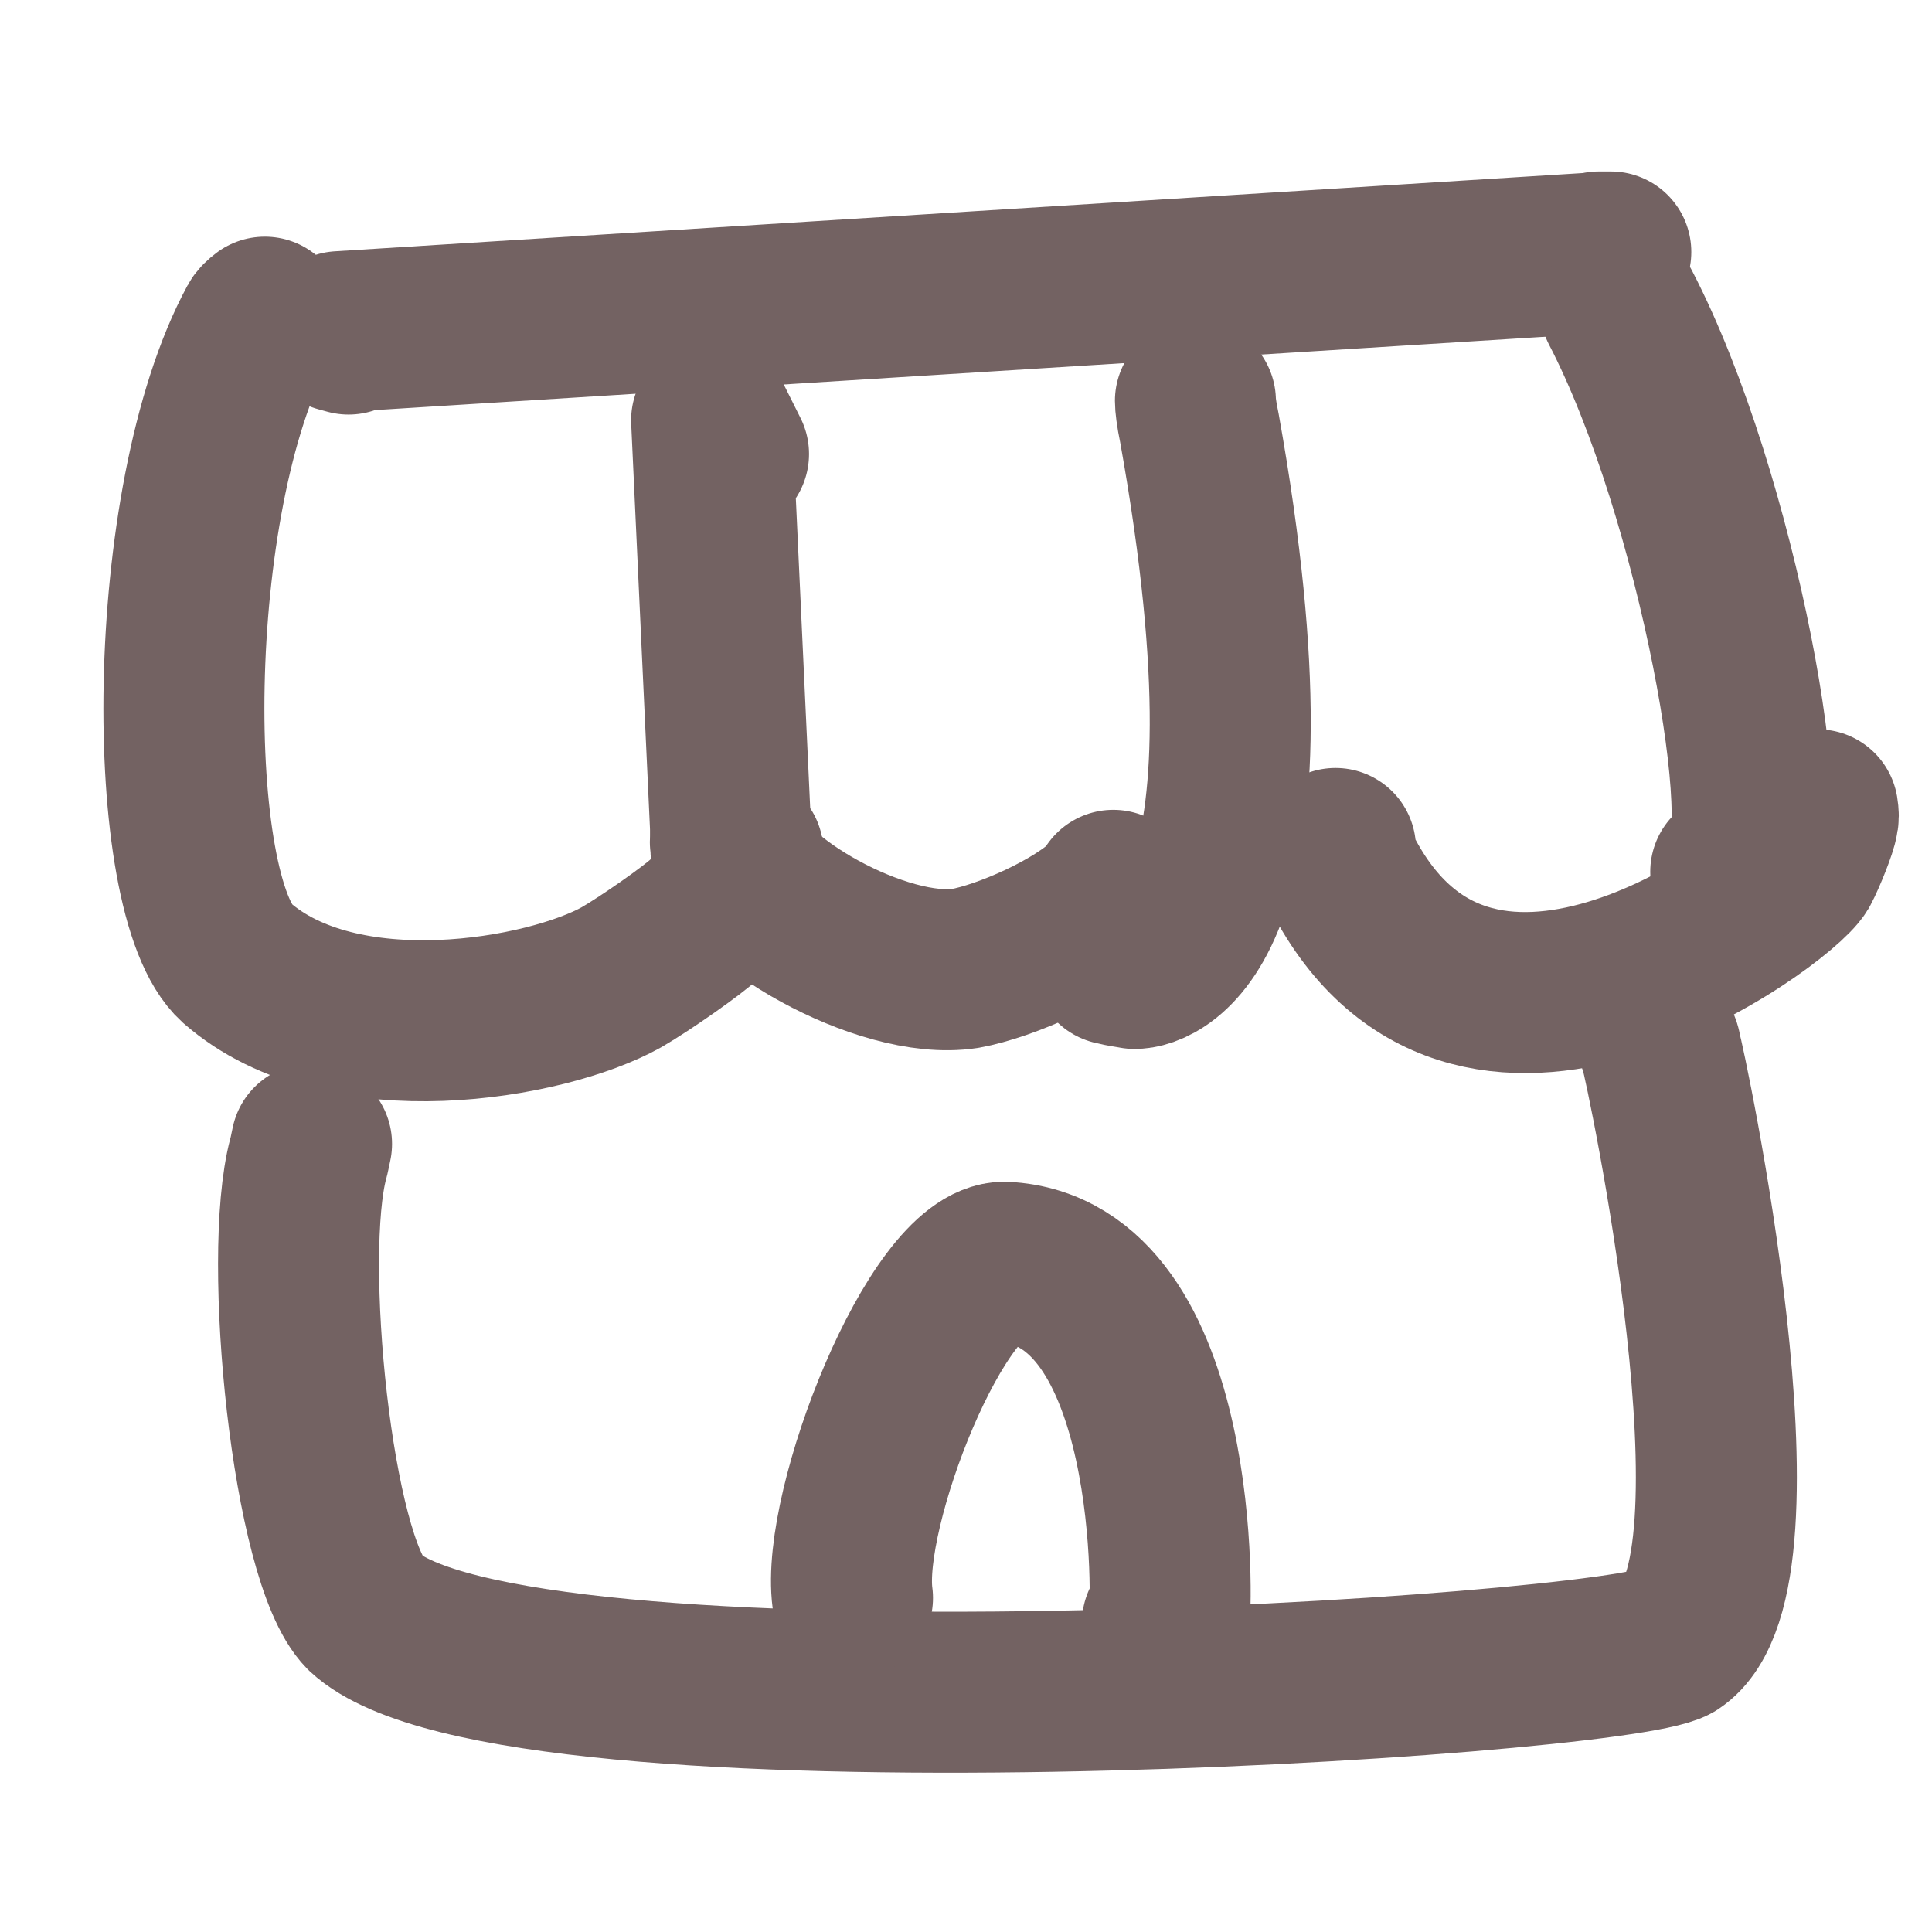
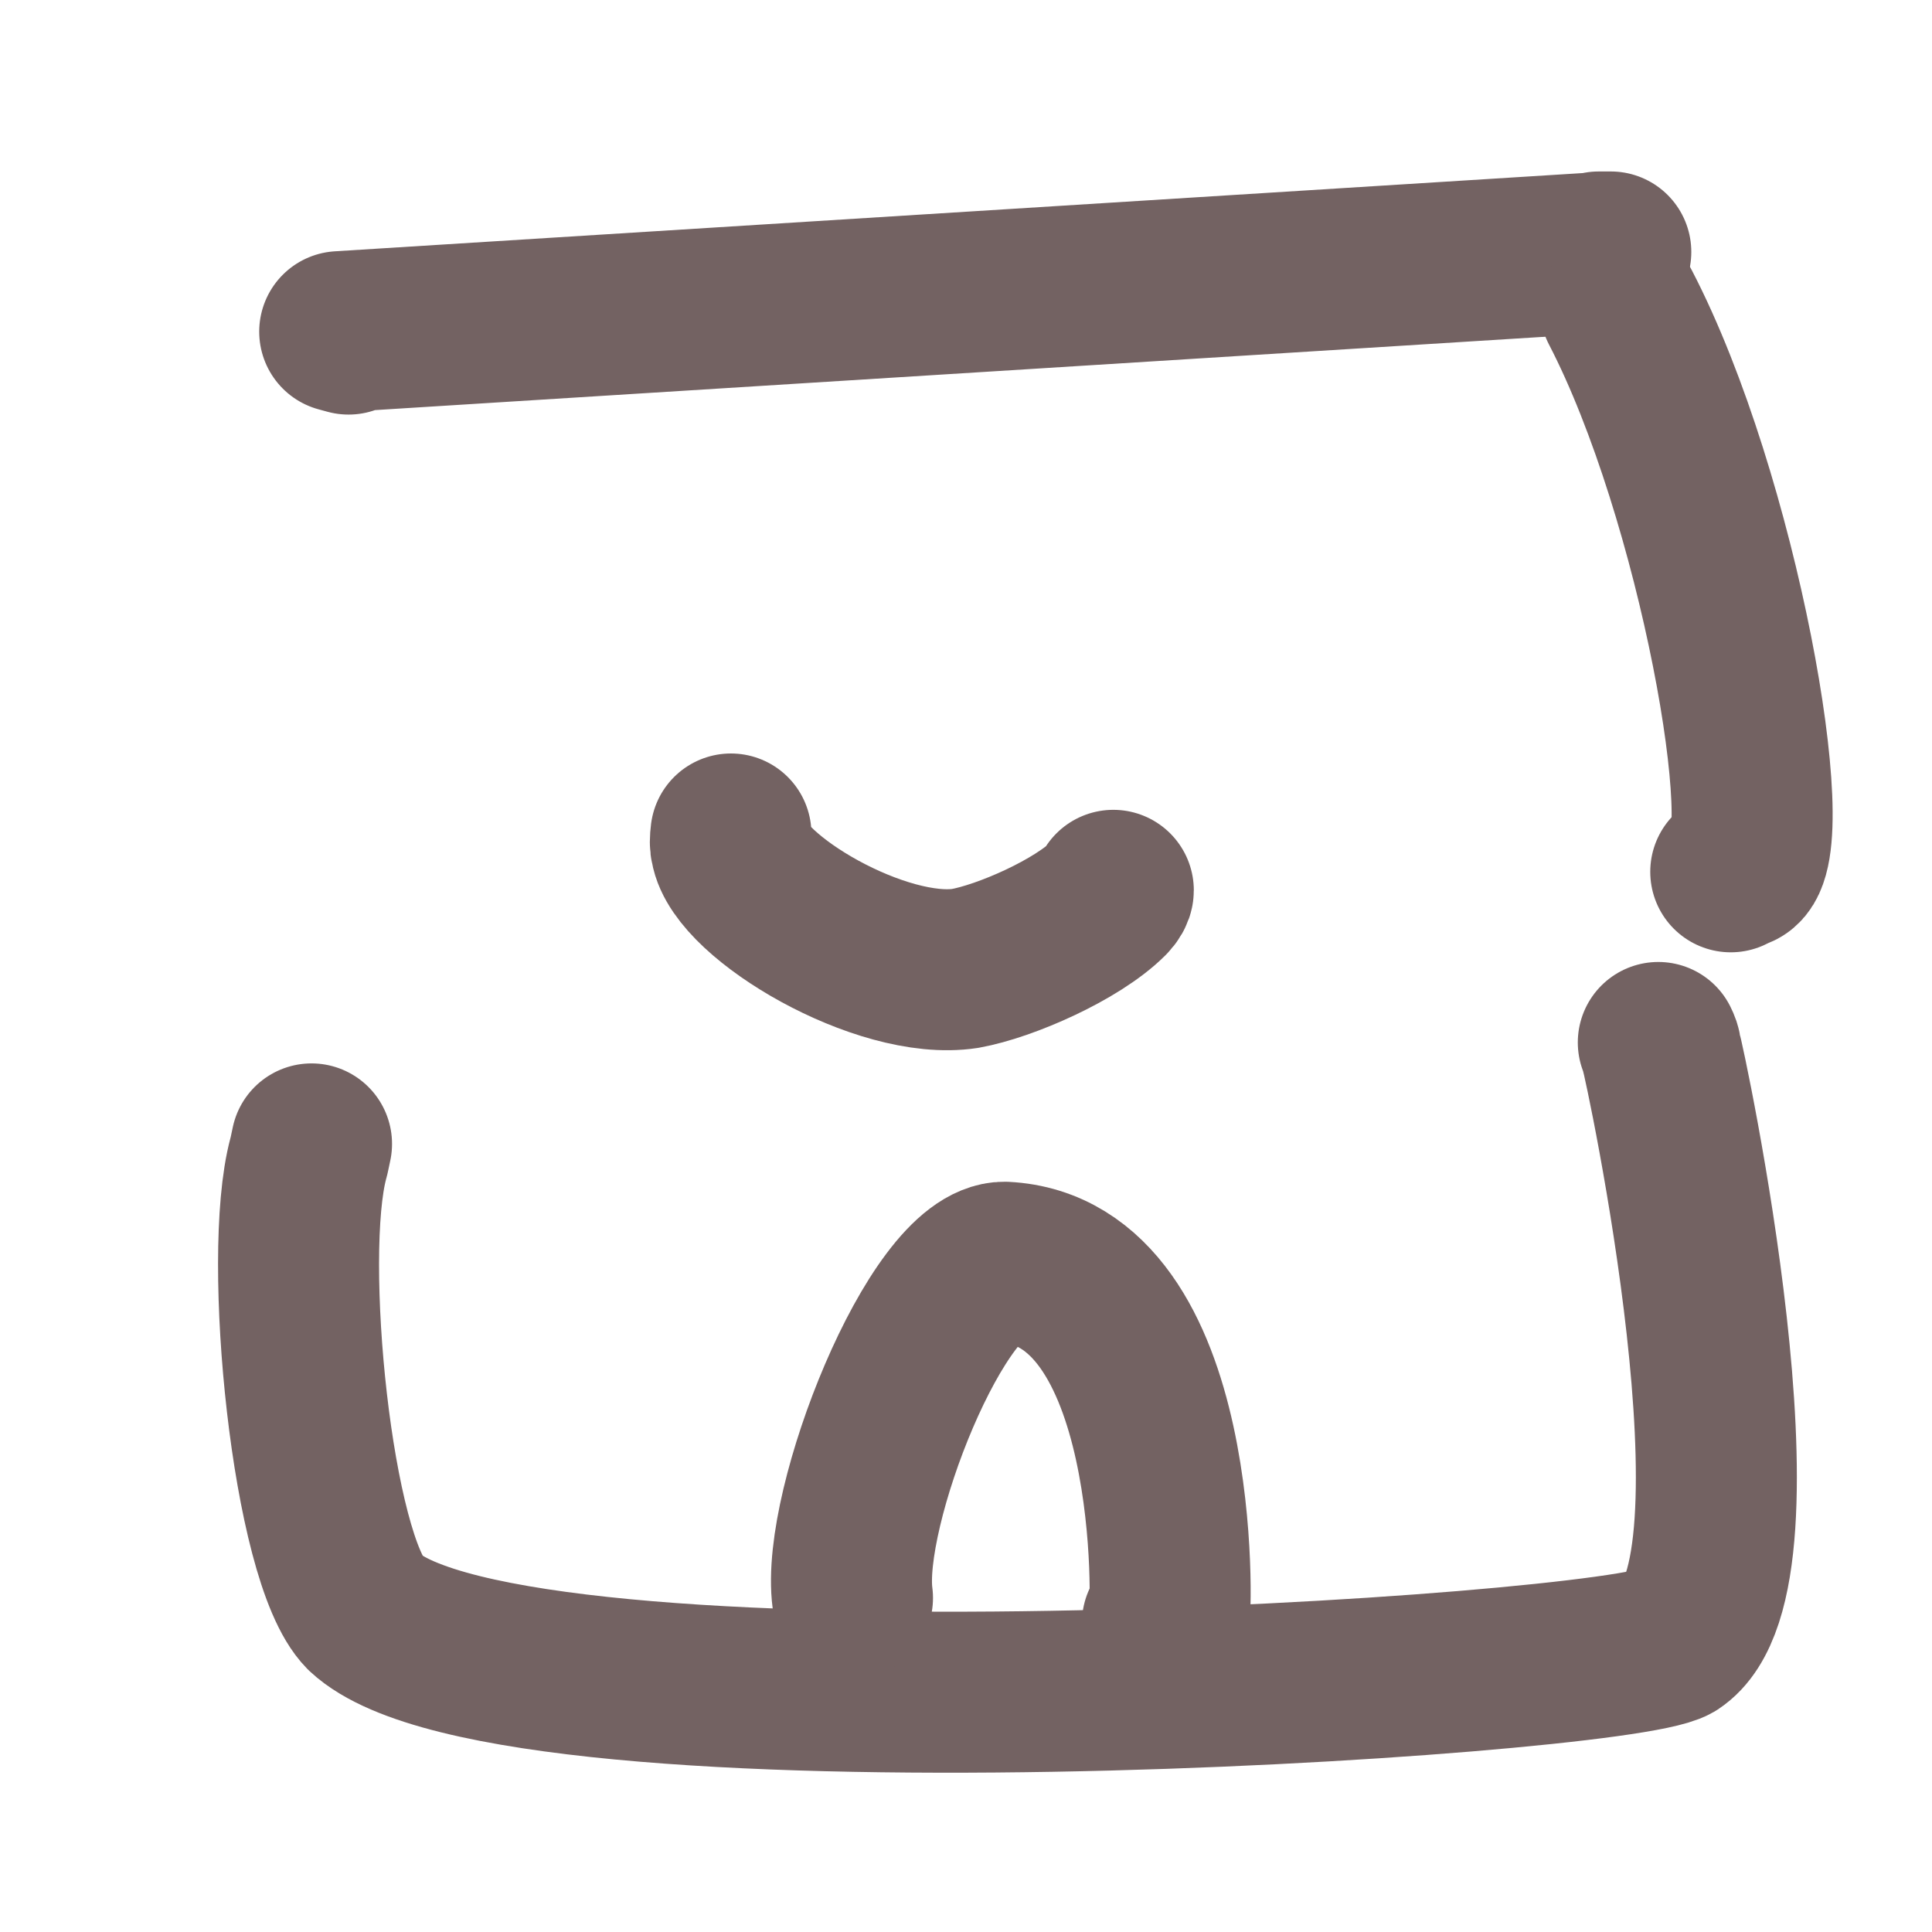
<svg xmlns="http://www.w3.org/2000/svg" width="4.94" height="4.94" viewBox="0.00 0.00 24.00 24.00">
  <g stroke-linecap="round" id="圖層_2">
    <path d="M4.33,4.15 C4.33,4.15 4.22,4.12 4.22,4.12 C4.22,4.12 20.01,3.13 20.01,3.13 C20.01,3.13 19.86,3.13 19.86,3.13" fill="none" stroke="rgb(115, 98, 98)" stroke-width="2.00" stroke-opacity="1.00" stroke-linejoin="round" />
-     <path d="M3.29,3.94 C3.25,3.97 3.22,4.00 3.21,4.02 C2.02,6.21 2.03,11.14 2.94,11.96 C4.25,13.11 6.79,12.66 7.72,12.14 C8.03,11.96 8.60,11.56 8.76,11.41 C8.80,11.37 8.87,11.30 8.97,11.20" fill="none" stroke="rgb(115, 98, 98)" stroke-width="2.00" stroke-opacity="1.00" stroke-linejoin="round" />
-     <path d="M9.05,5.64 C9.05,5.64 8.84,5.22 8.84,5.22 C8.84,5.22 9.09,10.61 9.09,10.61 C9.09,10.61 9.23,10.59 9.23,10.59" fill="none" stroke="rgb(115, 98, 98)" stroke-width="2.00" stroke-opacity="1.00" stroke-linejoin="round" />
    <path d="M9.08,10.36 C9.07,10.44 9.07,10.49 9.08,10.52 C9.18,11.14 10.95,12.19 11.99,12.03 C12.49,11.94 13.38,11.55 13.77,11.16 C13.81,11.12 13.83,11.08 13.83,11.06" fill="none" stroke="rgb(115, 98, 98)" stroke-width="2.00" stroke-opacity="1.00" stroke-linejoin="round" />
-     <path d="M14.85,4.98 C14.85,5.02 14.86,5.13 14.90,5.32 C16.02,11.57 14.35,12.04 14.09,12.03 C14.04,12.02 13.95,12.01 13.83,11.98" fill="none" stroke="rgb(115, 98, 98)" stroke-width="2.00" stroke-opacity="1.00" stroke-linejoin="round" />
-     <path d="M16.59,10.54 C16.59,10.64 16.60,10.71 16.63,10.76 C18.24,14.06 22.10,11.20 22.35,10.78 C22.43,10.63 22.57,10.28 22.58,10.19 C22.59,10.16 22.59,10.12 22.58,10.06" fill="none" stroke="rgb(115, 98, 98)" stroke-width="2.00" stroke-opacity="1.00" stroke-linejoin="round" />
    <path d="M20.13,3.82 C21.35,6.17 22.11,10.52 21.61,10.78 C21.56,10.80 21.52,10.82 21.50,10.83" fill="none" stroke="rgb(115, 98, 98)" stroke-width="2.00" stroke-opacity="1.00" stroke-linejoin="round" />
    <path d="M3.87,14.21 C3.85,14.30 3.84,14.36 3.83,14.39 C3.50,15.62 3.88,19.37 4.53,20.03 C6.34,21.72 20.05,20.83 20.79,20.40 C22.05,19.57 20.68,13.19 20.63,13.04 C20.63,13.02 20.62,12.99 20.60,12.95" fill="none" stroke="rgb(115, 98, 98)" stroke-width="2.00" stroke-opacity="1.00" stroke-linejoin="round" />
    <path d="M10.59,19.85 C10.44,18.73 11.65,15.67 12.48,15.68 C14.69,15.79 14.56,20.07 14.52,20.13 C14.52,20.13 14.44,20.16 14.44,20.16" fill="none" stroke="rgb(115, 98, 98)" stroke-width="2.00" stroke-opacity="1.00" stroke-linejoin="round" />
  </g>
</svg>